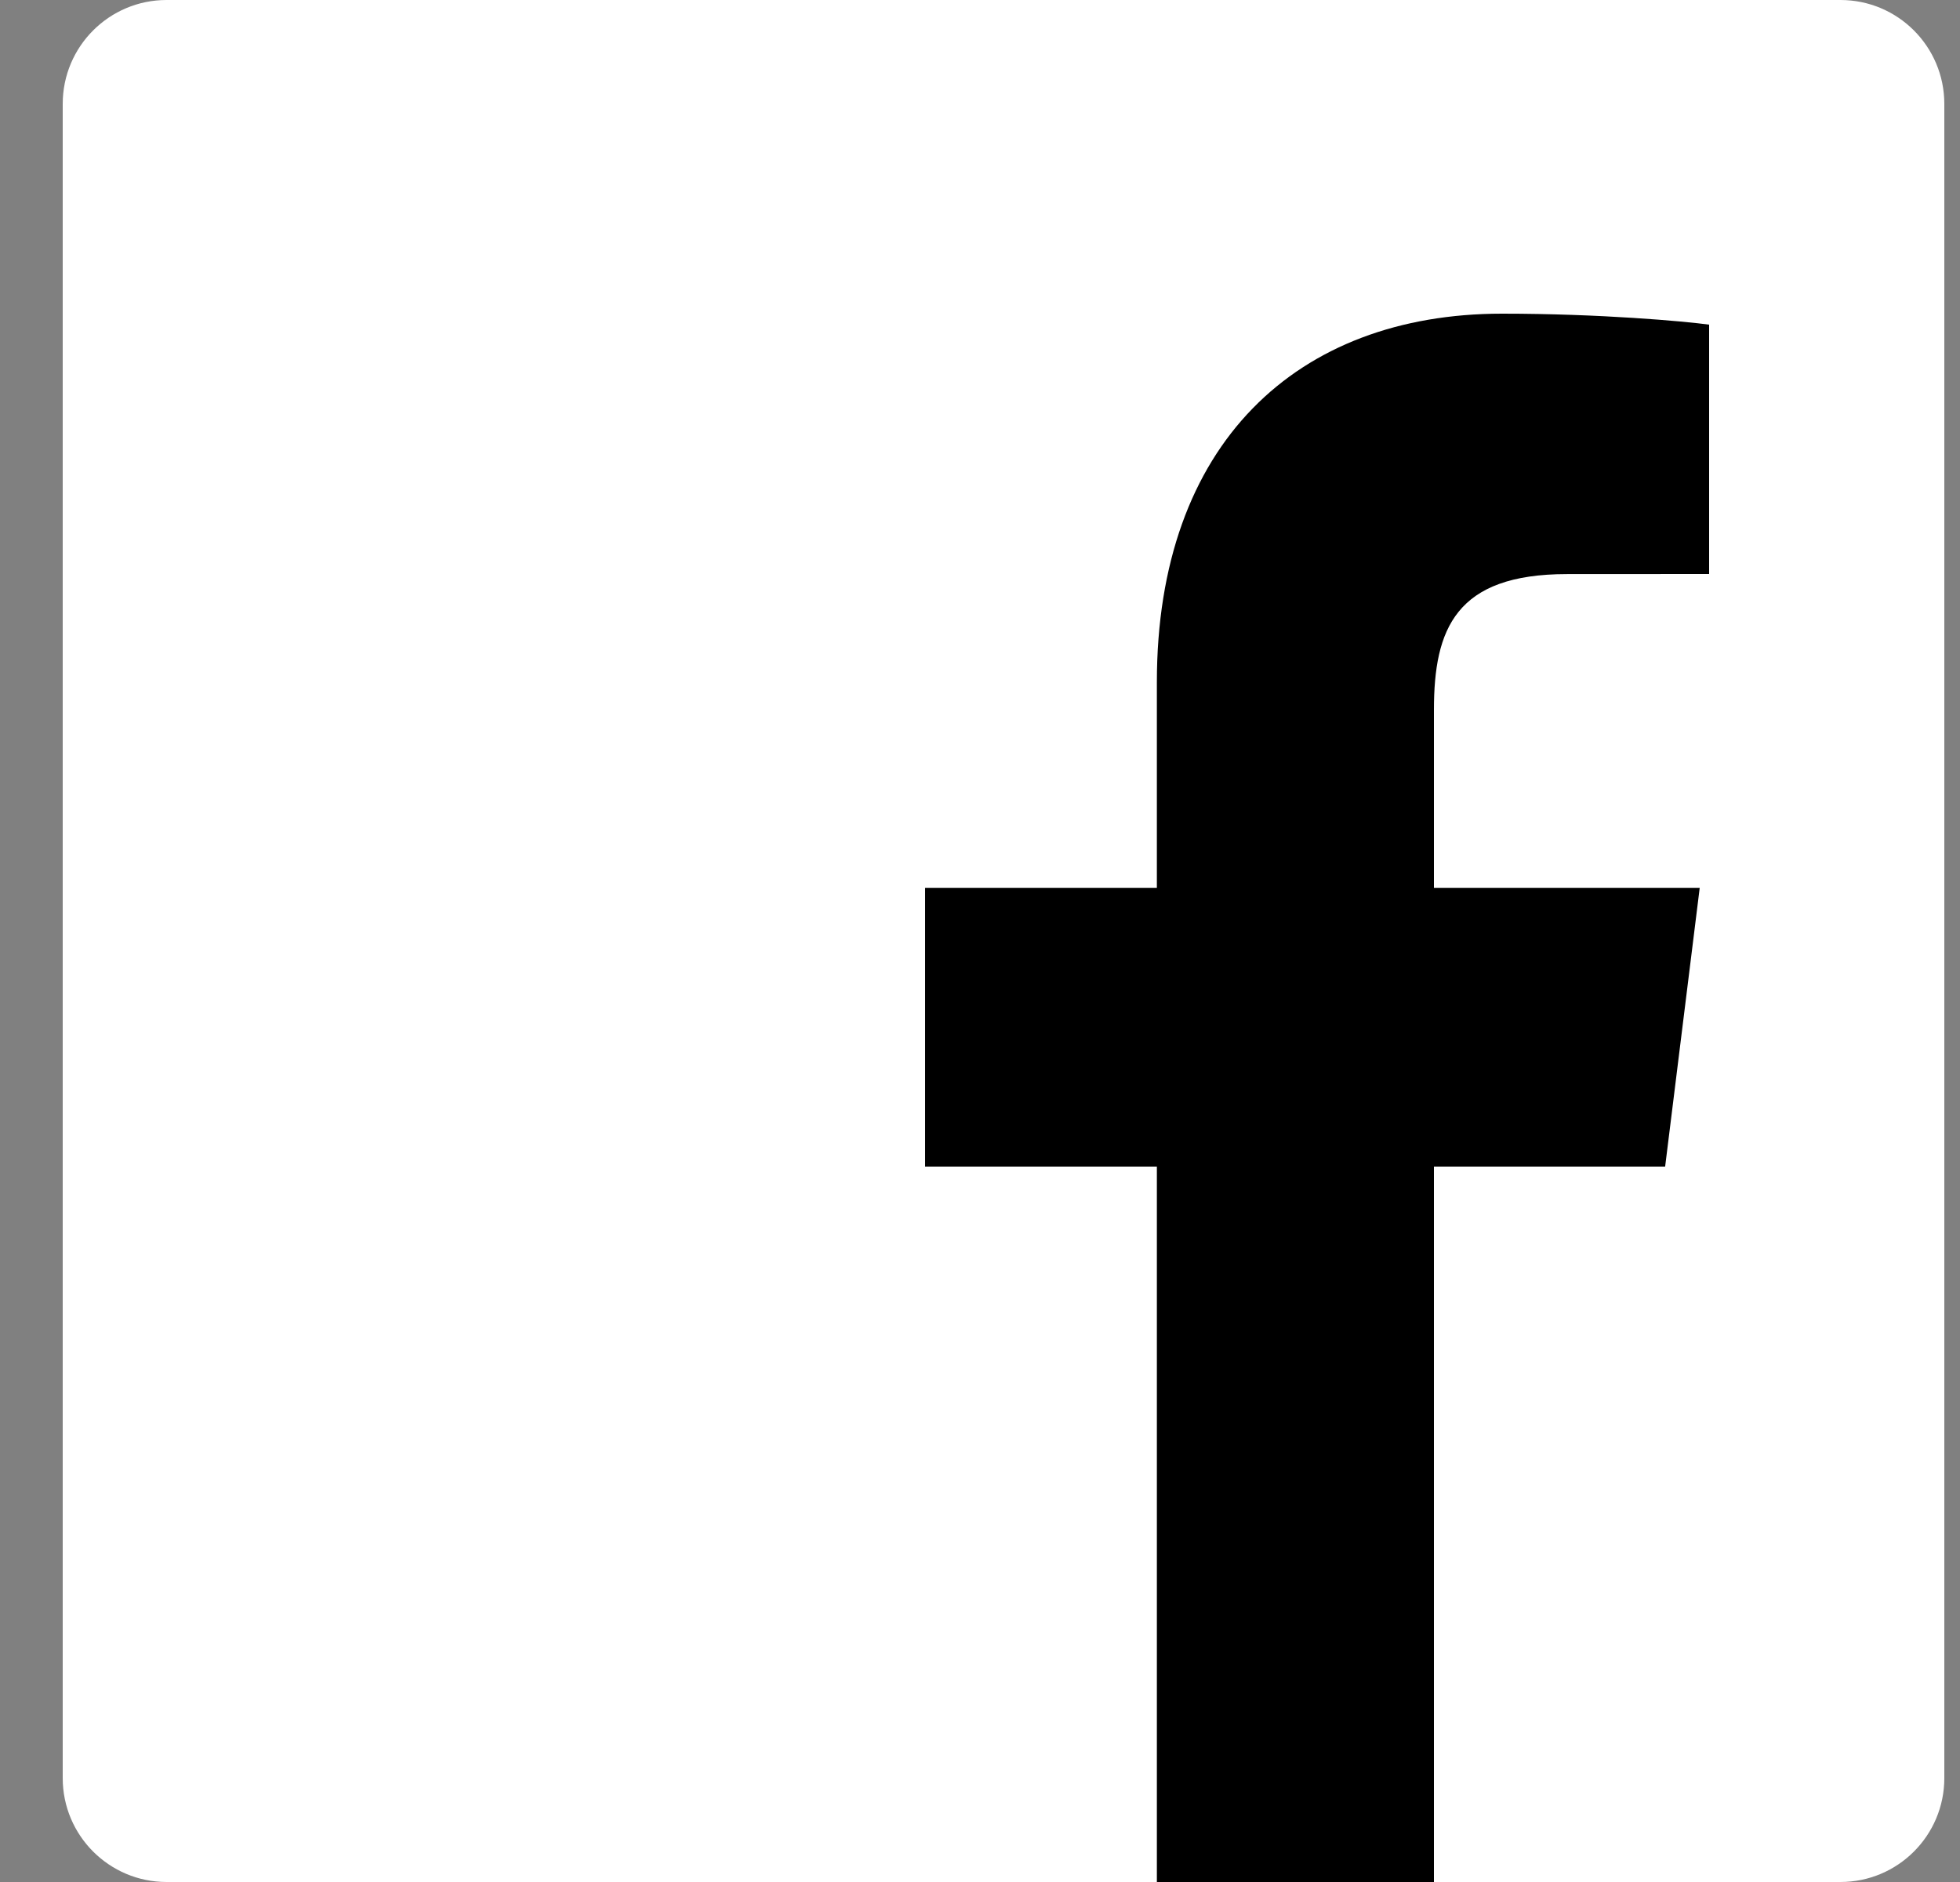
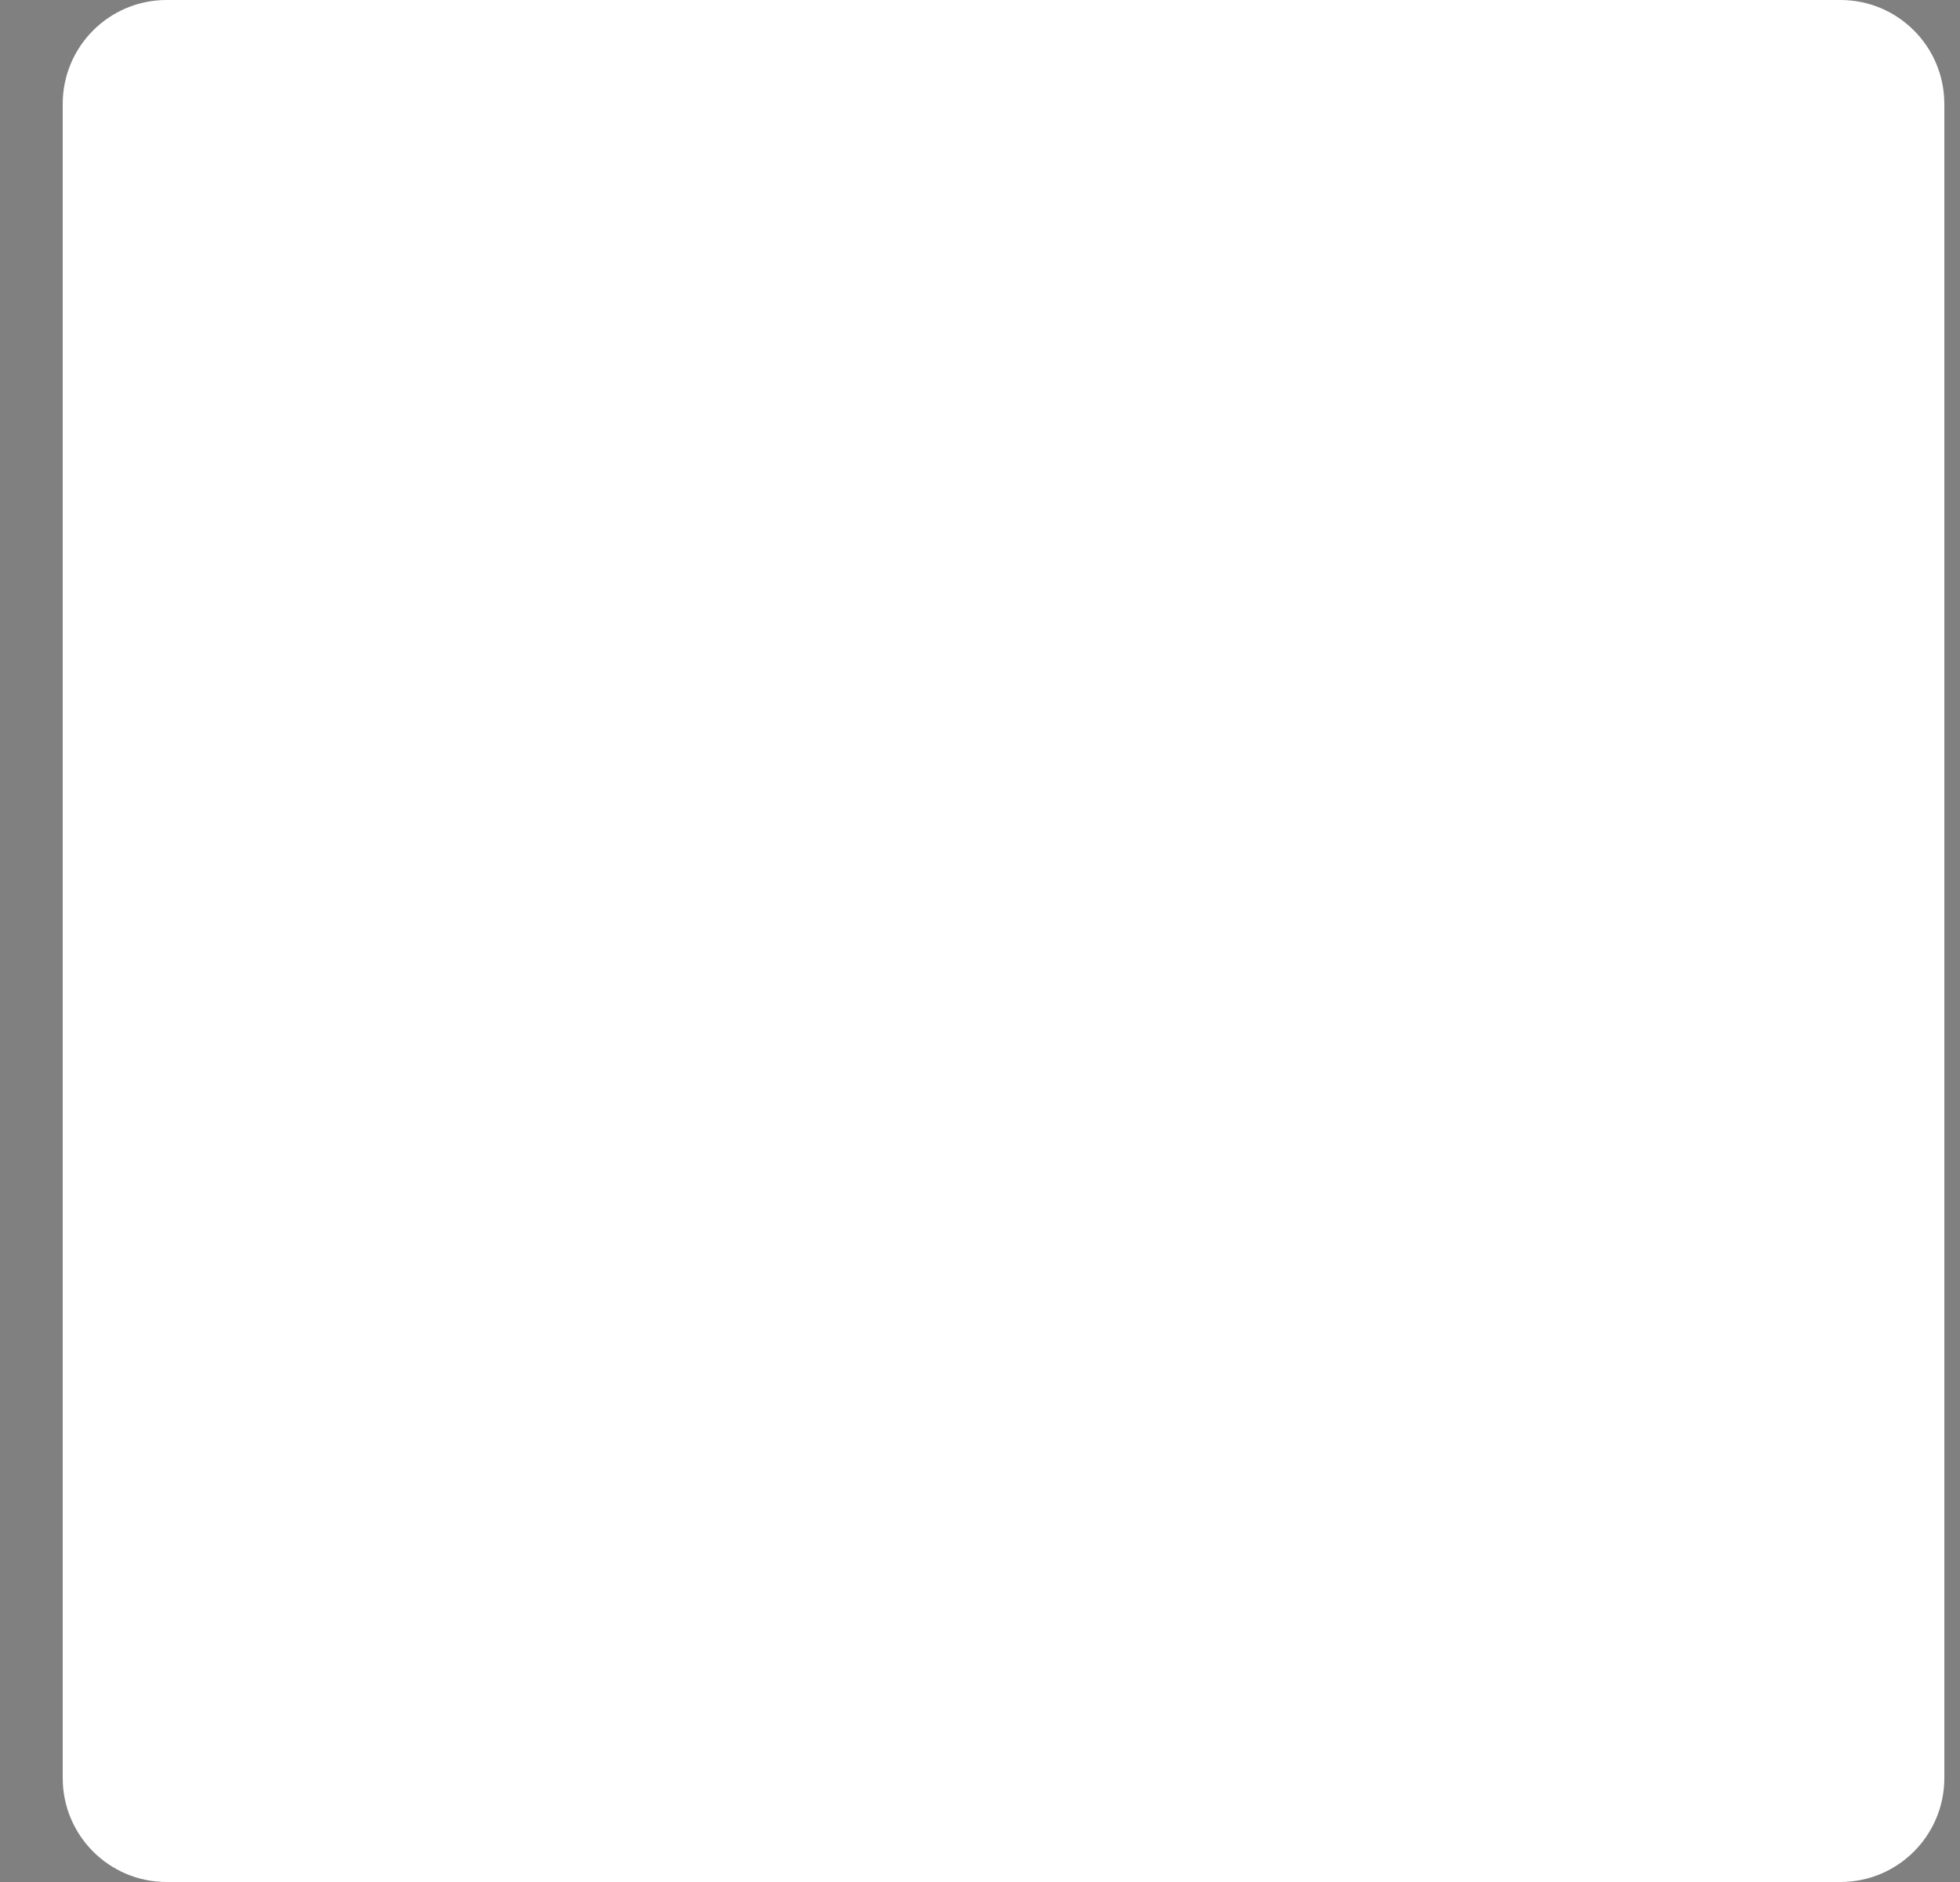
<svg xmlns="http://www.w3.org/2000/svg" width="25" height="24" viewBox="0 0 25 24">
  <rect x="0" y="0" width="25" height="24" fill="#808080" stroke="none" />
  <g fill="none" fill-rule="evenodd">
-     <path fill="#FFF" d="M23.475 24c.732 0 1.325-.593 1.325-1.325V1.325C24.8.593 24.207 0 23.475 0H2.125C1.393 0 .8.593.8 1.325v21.35C.8 23.407 1.393 24 2.125 24h21.35z" />
-     <path fill="#000" d="M18.29 24v-9.123h2.949l.441-3.555h-3.39v-2.27c0-1.03.276-1.731 1.697-1.731L21.8 7.32V4.14c-.314-.043-1.39-.14-2.641-.14-2.614 0-4.403 1.657-4.403 4.7v2.622H11.8v3.555h2.956V24h3.535z" />
+     <path fill="#FFF" d="M23.475 24c.732 0 1.325-.593 1.325-1.325V1.325C24.8.593 24.207 0 23.475 0H2.125C1.393 0 .8.593.8 1.325v21.35C.8 23.407 1.393 24 2.125 24z" />
  </g>
</svg>